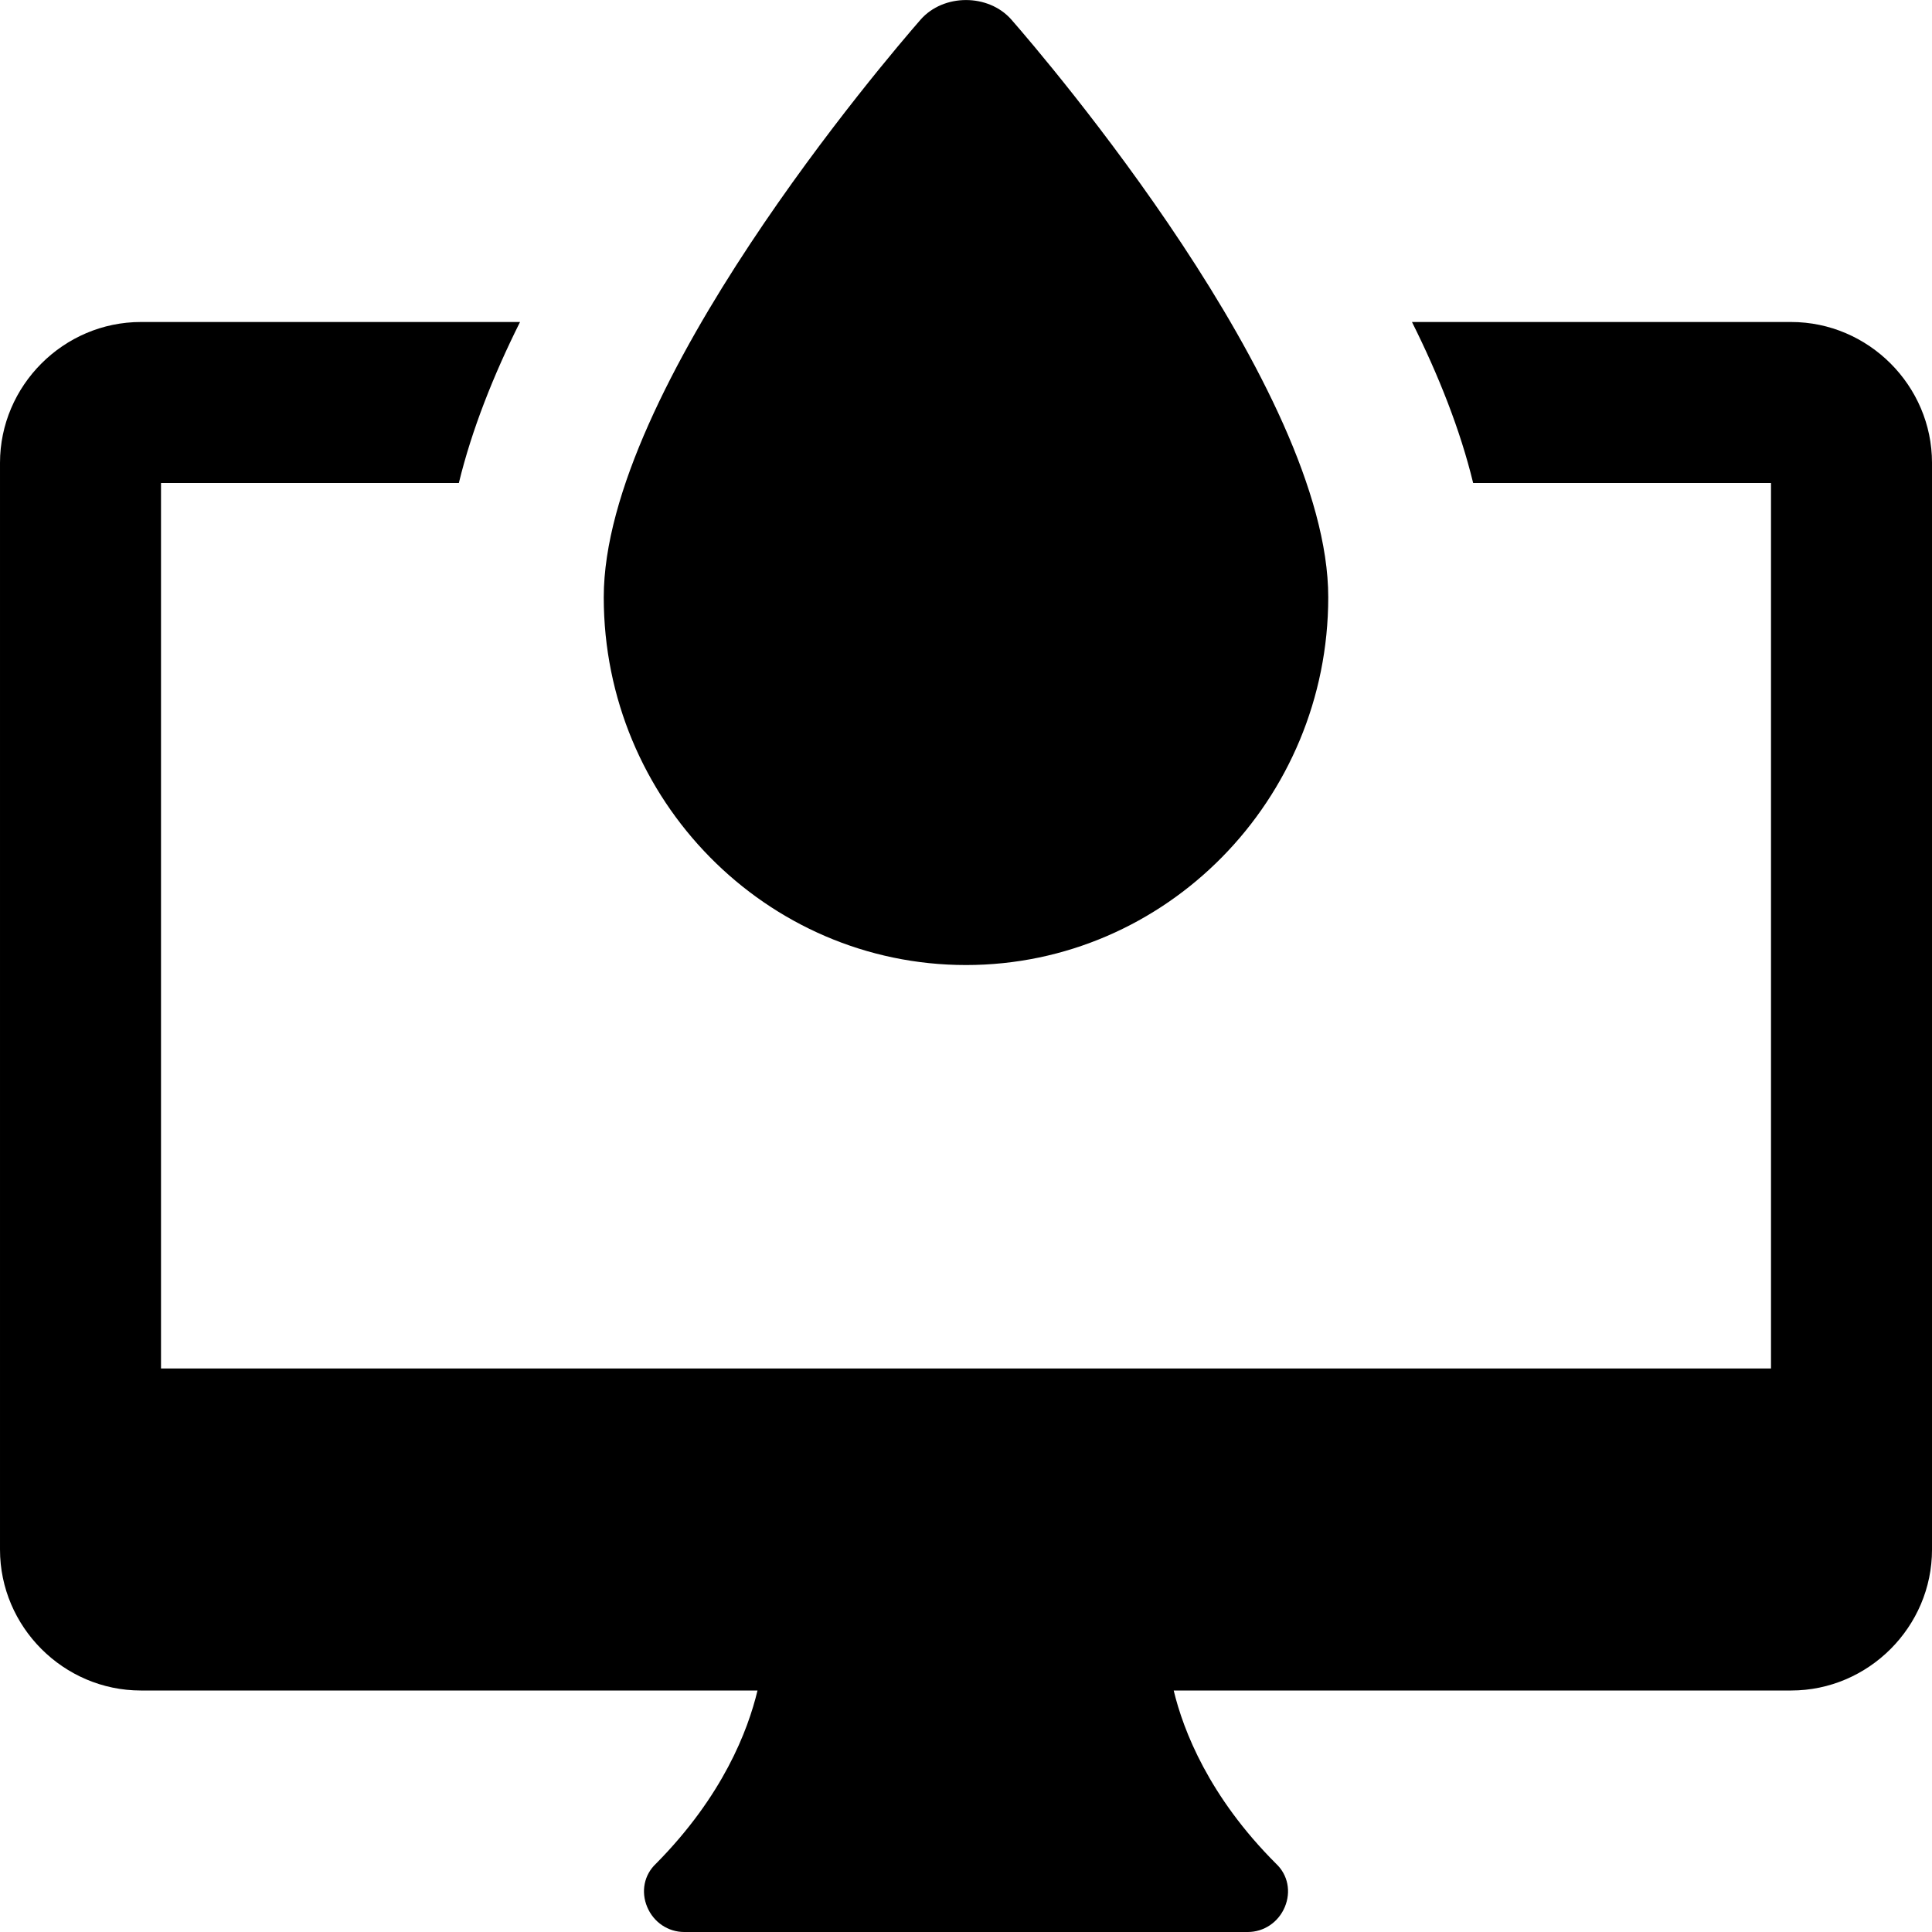
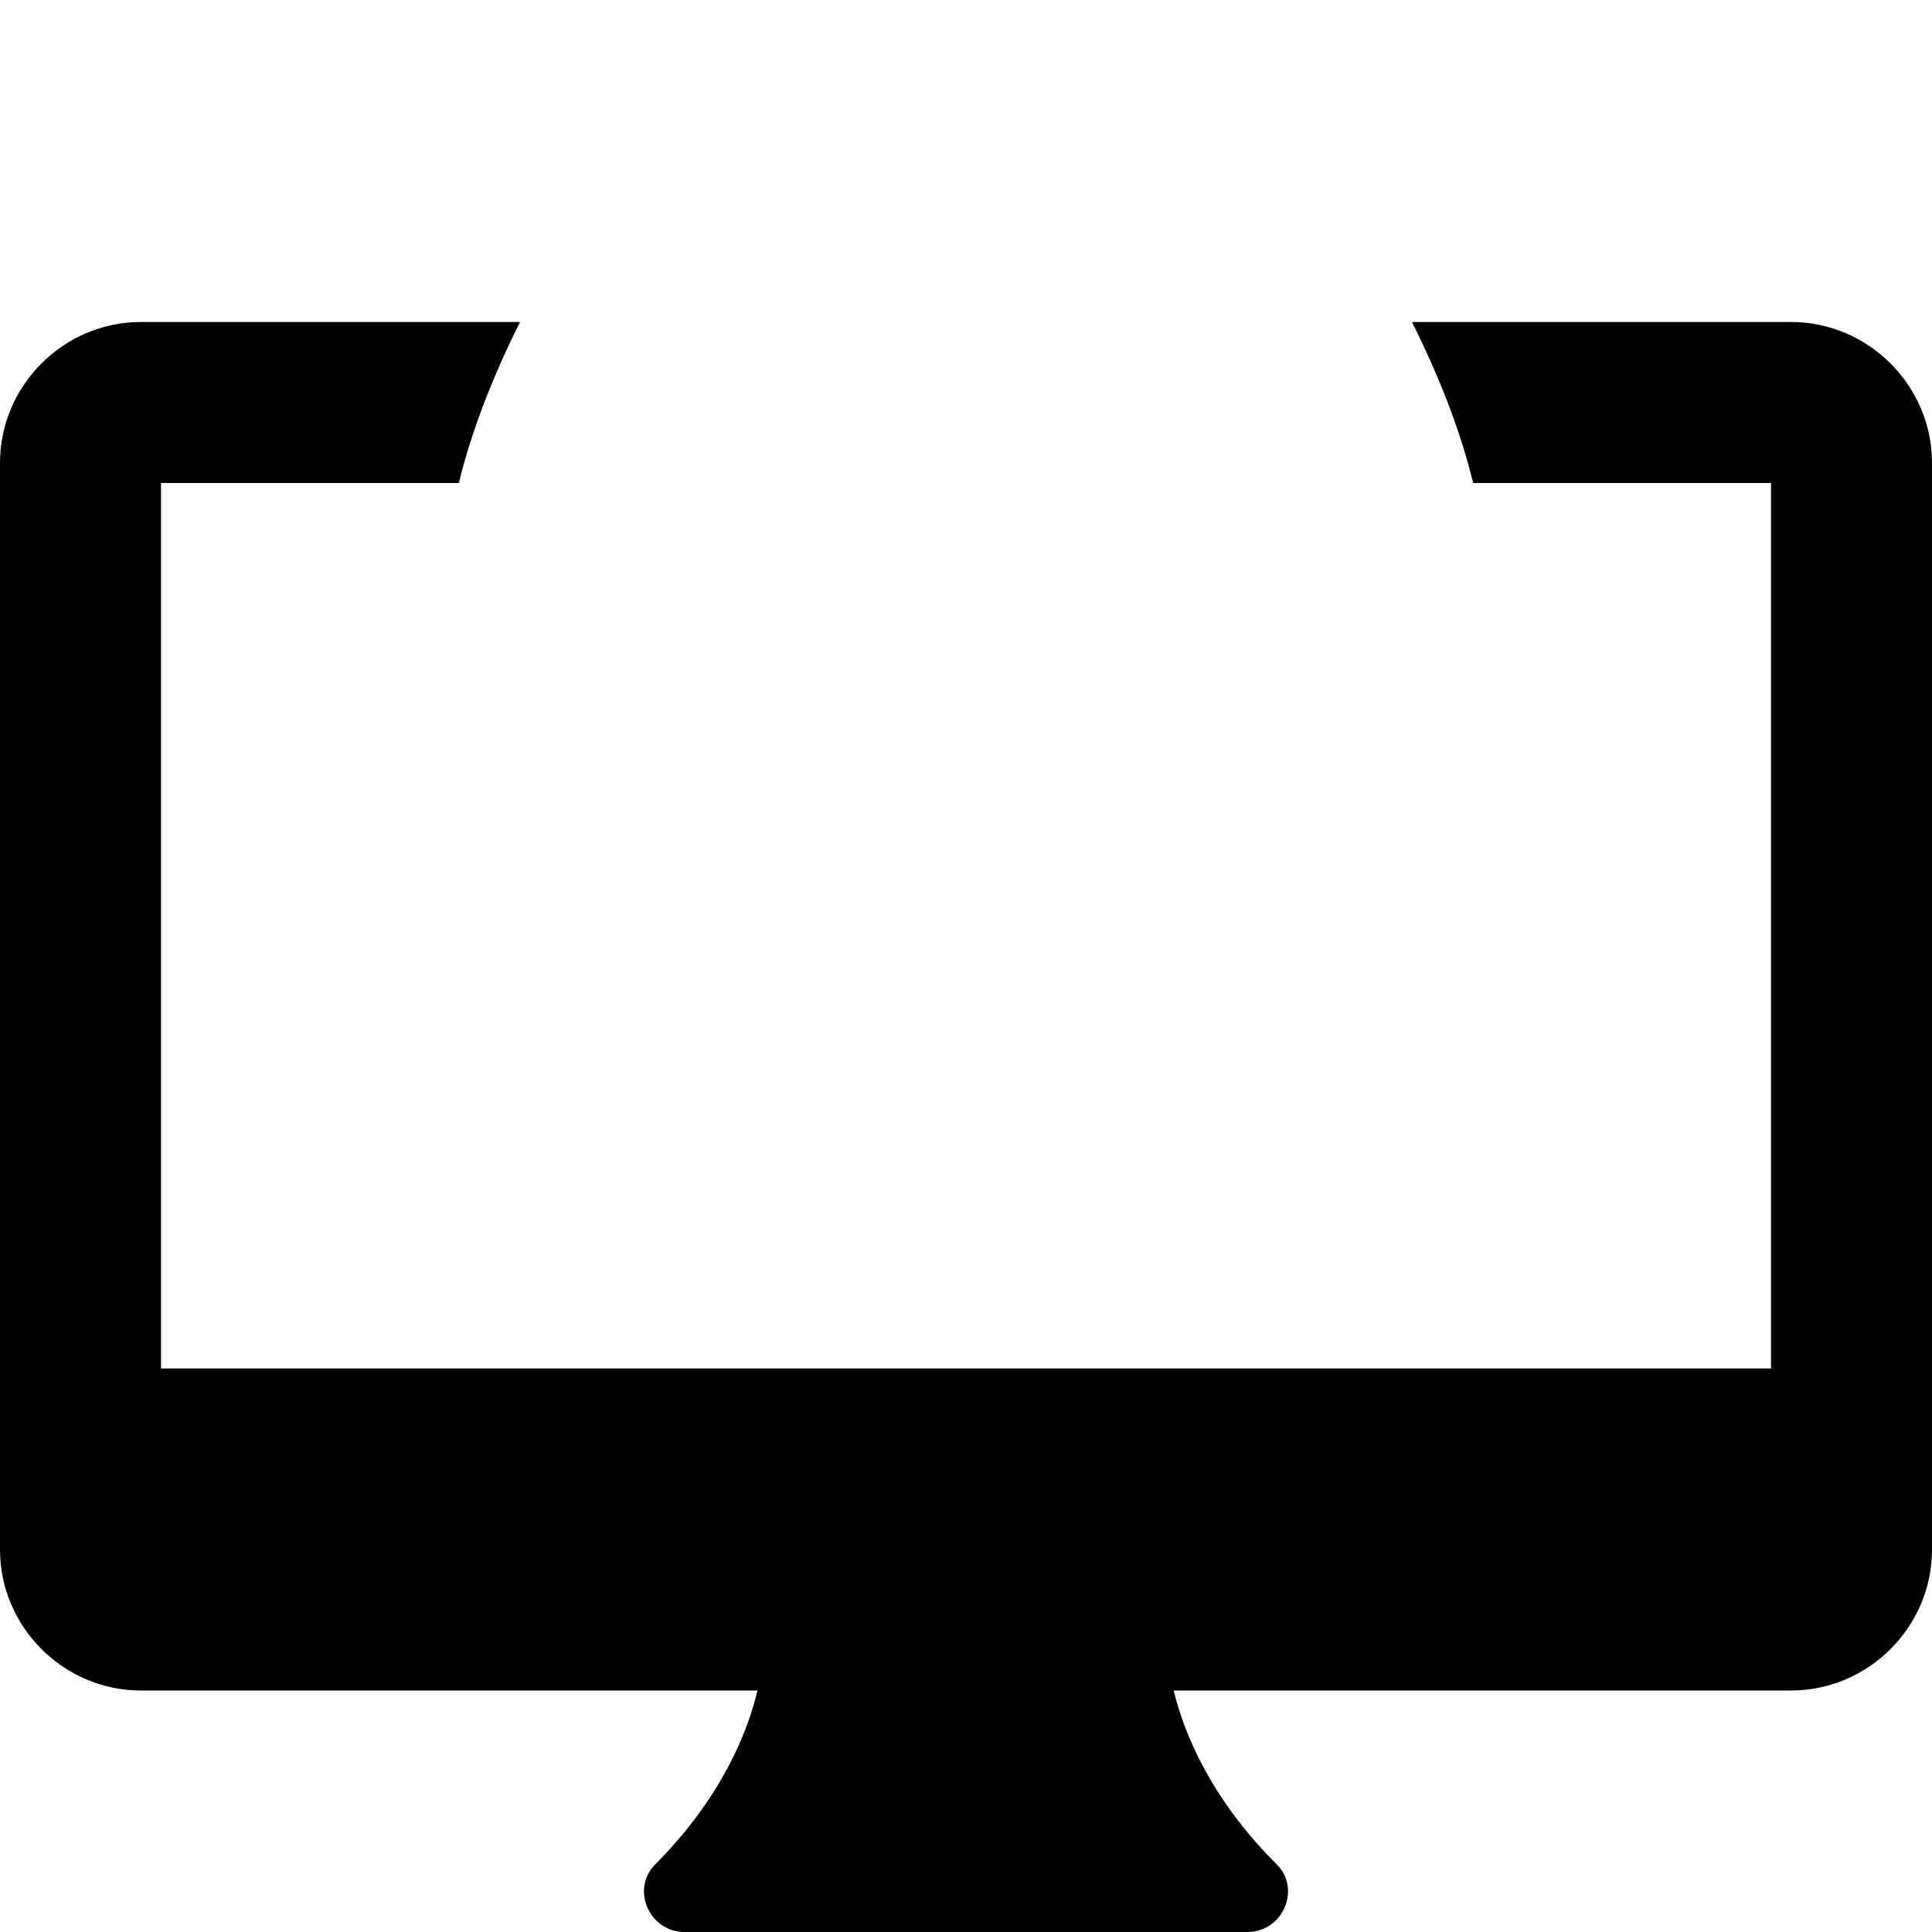
<svg xmlns="http://www.w3.org/2000/svg" id="bold" height="512" viewBox="0 0 24 24" width="512">
-   <path d="m12 11.988c-2.481 0-4.5-2.049-4.5-4.568 0-2.593 3.532-6.713 3.935-7.175.285-.326.845-.326 1.13 0 .403.461 3.935 4.582 3.935 7.174 0 2.519-2.019 4.569-4.5 4.569z" />
  <path d="m22.25 4h-4.71c.33.66.6 1.34.76 2h3.7v11h-20v-11h3.7c.16-.66.43-1.34.76-2h-4.71c-.96 0-1.75.79-1.75 1.75v13.5c0 .96.79 1.75 1.75 1.75h7.66c-.12.5-.43 1.31-1.26 2.15-.15.14-.19.35-.11.54s.26.31.46.31h7c.2 0 .38-.12.46-.31s.04-.4-.11-.54c-.83-.83-1.15-1.65-1.27-2.15h7.67c.96 0 1.75-.79 1.75-1.75v-13.5c0-.96-.79-1.75-1.75-1.75z" />
</svg>